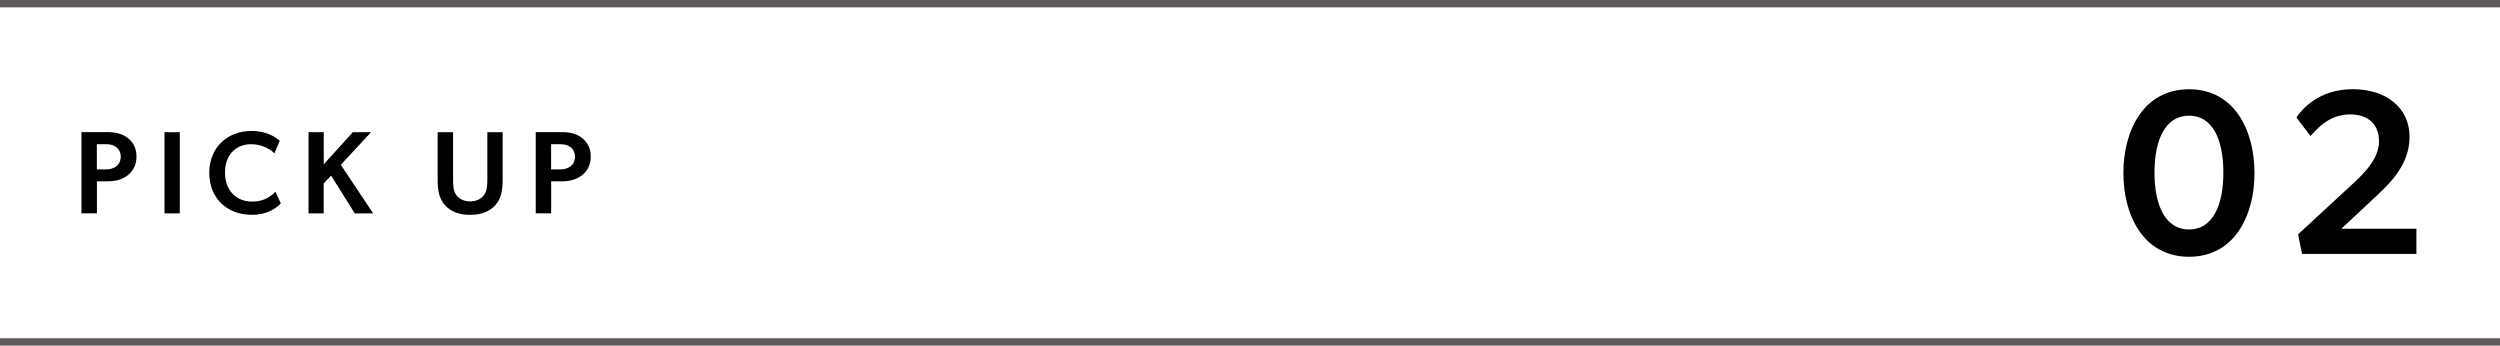
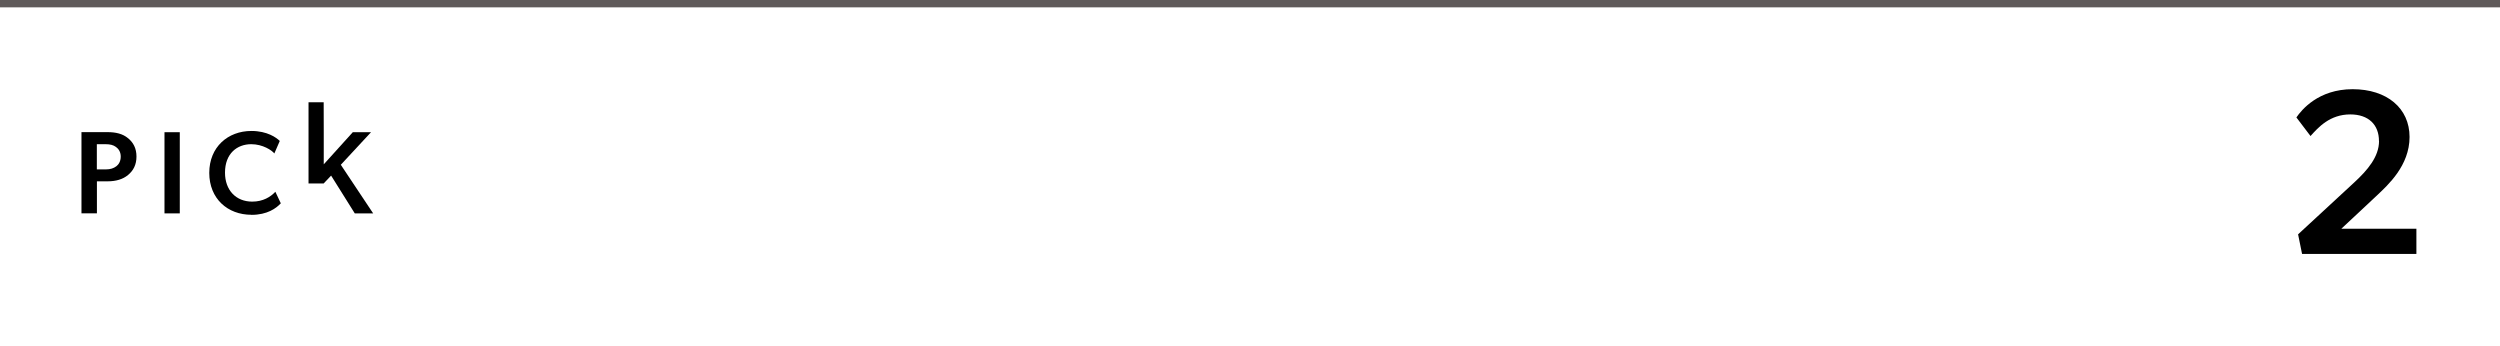
<svg xmlns="http://www.w3.org/2000/svg" id="_レイヤー_2" data-name="レイヤー_2" viewBox="0 0 340 47">
  <defs>
    <style>
      .cls-1 {
        fill: none;
        stroke: #5f5a5a;
        stroke-miterlimit: 10;
      }
    </style>
  </defs>
  <g id="bg2">
    <line class="cls-1" y1=".5" x2="340" y2=".5" />
-     <line class="cls-1" y1="46.5" x2="340" y2="46.5" />
  </g>
  <g id="txt">
    <g>
-       <path d="M288.78,23.53c0-5.79,2.75-11.39,8.93-11.39s8.9,5.6,8.9,11.39-2.72,11.39-8.9,11.39-8.93-5.6-8.93-11.39ZM302.38,23.47c0-4.51-1.47-7.74-4.67-7.74s-4.7,3.23-4.7,7.74,1.5,7.74,4.7,7.74,4.67-3.26,4.67-7.74Z" />
      <path d="M323.54,19.18c0-2.21-1.41-3.62-3.9-3.62-2.78,0-4.35,1.76-5.41,2.94l-1.92-2.53c.7-1.02,2.98-3.84,7.65-3.84s7.74,2.59,7.74,6.5-2.98,6.56-4.35,7.87l-4.93,4.61h10.21v3.42h-15.55l-.54-2.66,7.65-7.07c1.76-1.63,3.36-3.46,3.36-5.63Z" />
    </g>
    <g>
      <path d="M17.41,18.79c.72.59,1.15,1.38,1.15,2.5s-.43,1.92-1.15,2.51c-.7.59-1.67.86-2.77.86h-1.46v4.35h-2.1v-11.04h3.55c1.1,0,2.07.22,2.77.82ZM15.81,22.62c.35-.26.61-.7.61-1.33s-.3-1.06-.66-1.31c-.35-.26-.79-.37-1.42-.37h-1.17v3.43h1.22c.64,0,1.07-.16,1.42-.42Z" />
      <path d="M24.45,17.98v11.04h-2.08v-11.04h2.08Z" />
      <path d="M34.19,29.21c-3.23,0-5.73-2.19-5.73-5.7s2.53-5.7,5.73-5.7c2.16,0,3.41.91,3.86,1.36l-.74,1.7c-.32-.42-1.57-1.26-3.14-1.26-1.92,0-3.57,1.26-3.57,3.87,0,2.38,1.49,3.94,3.7,3.94,1.47,0,2.5-.64,3.15-1.34l.74,1.57c-.62.67-1.83,1.57-4,1.57Z" />
-       <path d="M44.03,17.98v4.37l3.95-4.37h2.48l-4.11,4.43,4.4,6.61h-2.5l-3.22-5.14-1.01,1.07v4.07h-2.06v-11.04h2.06Z" />
-       <path d="M62.08,26.56c.4.51,1.03.83,1.86.83s1.46-.32,1.86-.83c.43-.56.48-1.31.48-2.16v-6.42h2.08v6.48c0,1.47-.21,2.54-.98,3.43-.75.85-1.91,1.33-3.44,1.33s-2.69-.48-3.44-1.33c-.77-.88-.98-1.95-.98-3.43v-6.48h2.1v6.42c0,.85.03,1.6.46,2.16Z" />
-       <path d="M79.19,18.79c.72.59,1.15,1.38,1.15,2.5s-.43,1.92-1.15,2.51c-.7.59-1.67.86-2.77.86h-1.46v4.35h-2.1v-11.04h3.55c1.1,0,2.07.22,2.77.82ZM77.59,22.62c.35-.26.61-.7.61-1.33s-.3-1.06-.66-1.31c-.35-.26-.79-.37-1.42-.37h-1.17v3.43h1.22c.64,0,1.07-.16,1.42-.42Z" />
+       <path d="M44.03,17.98v4.37l3.95-4.37h2.48l-4.11,4.43,4.4,6.61h-2.5l-3.22-5.14-1.01,1.07h-2.06v-11.04h2.06Z" />
    </g>
  </g>
</svg>